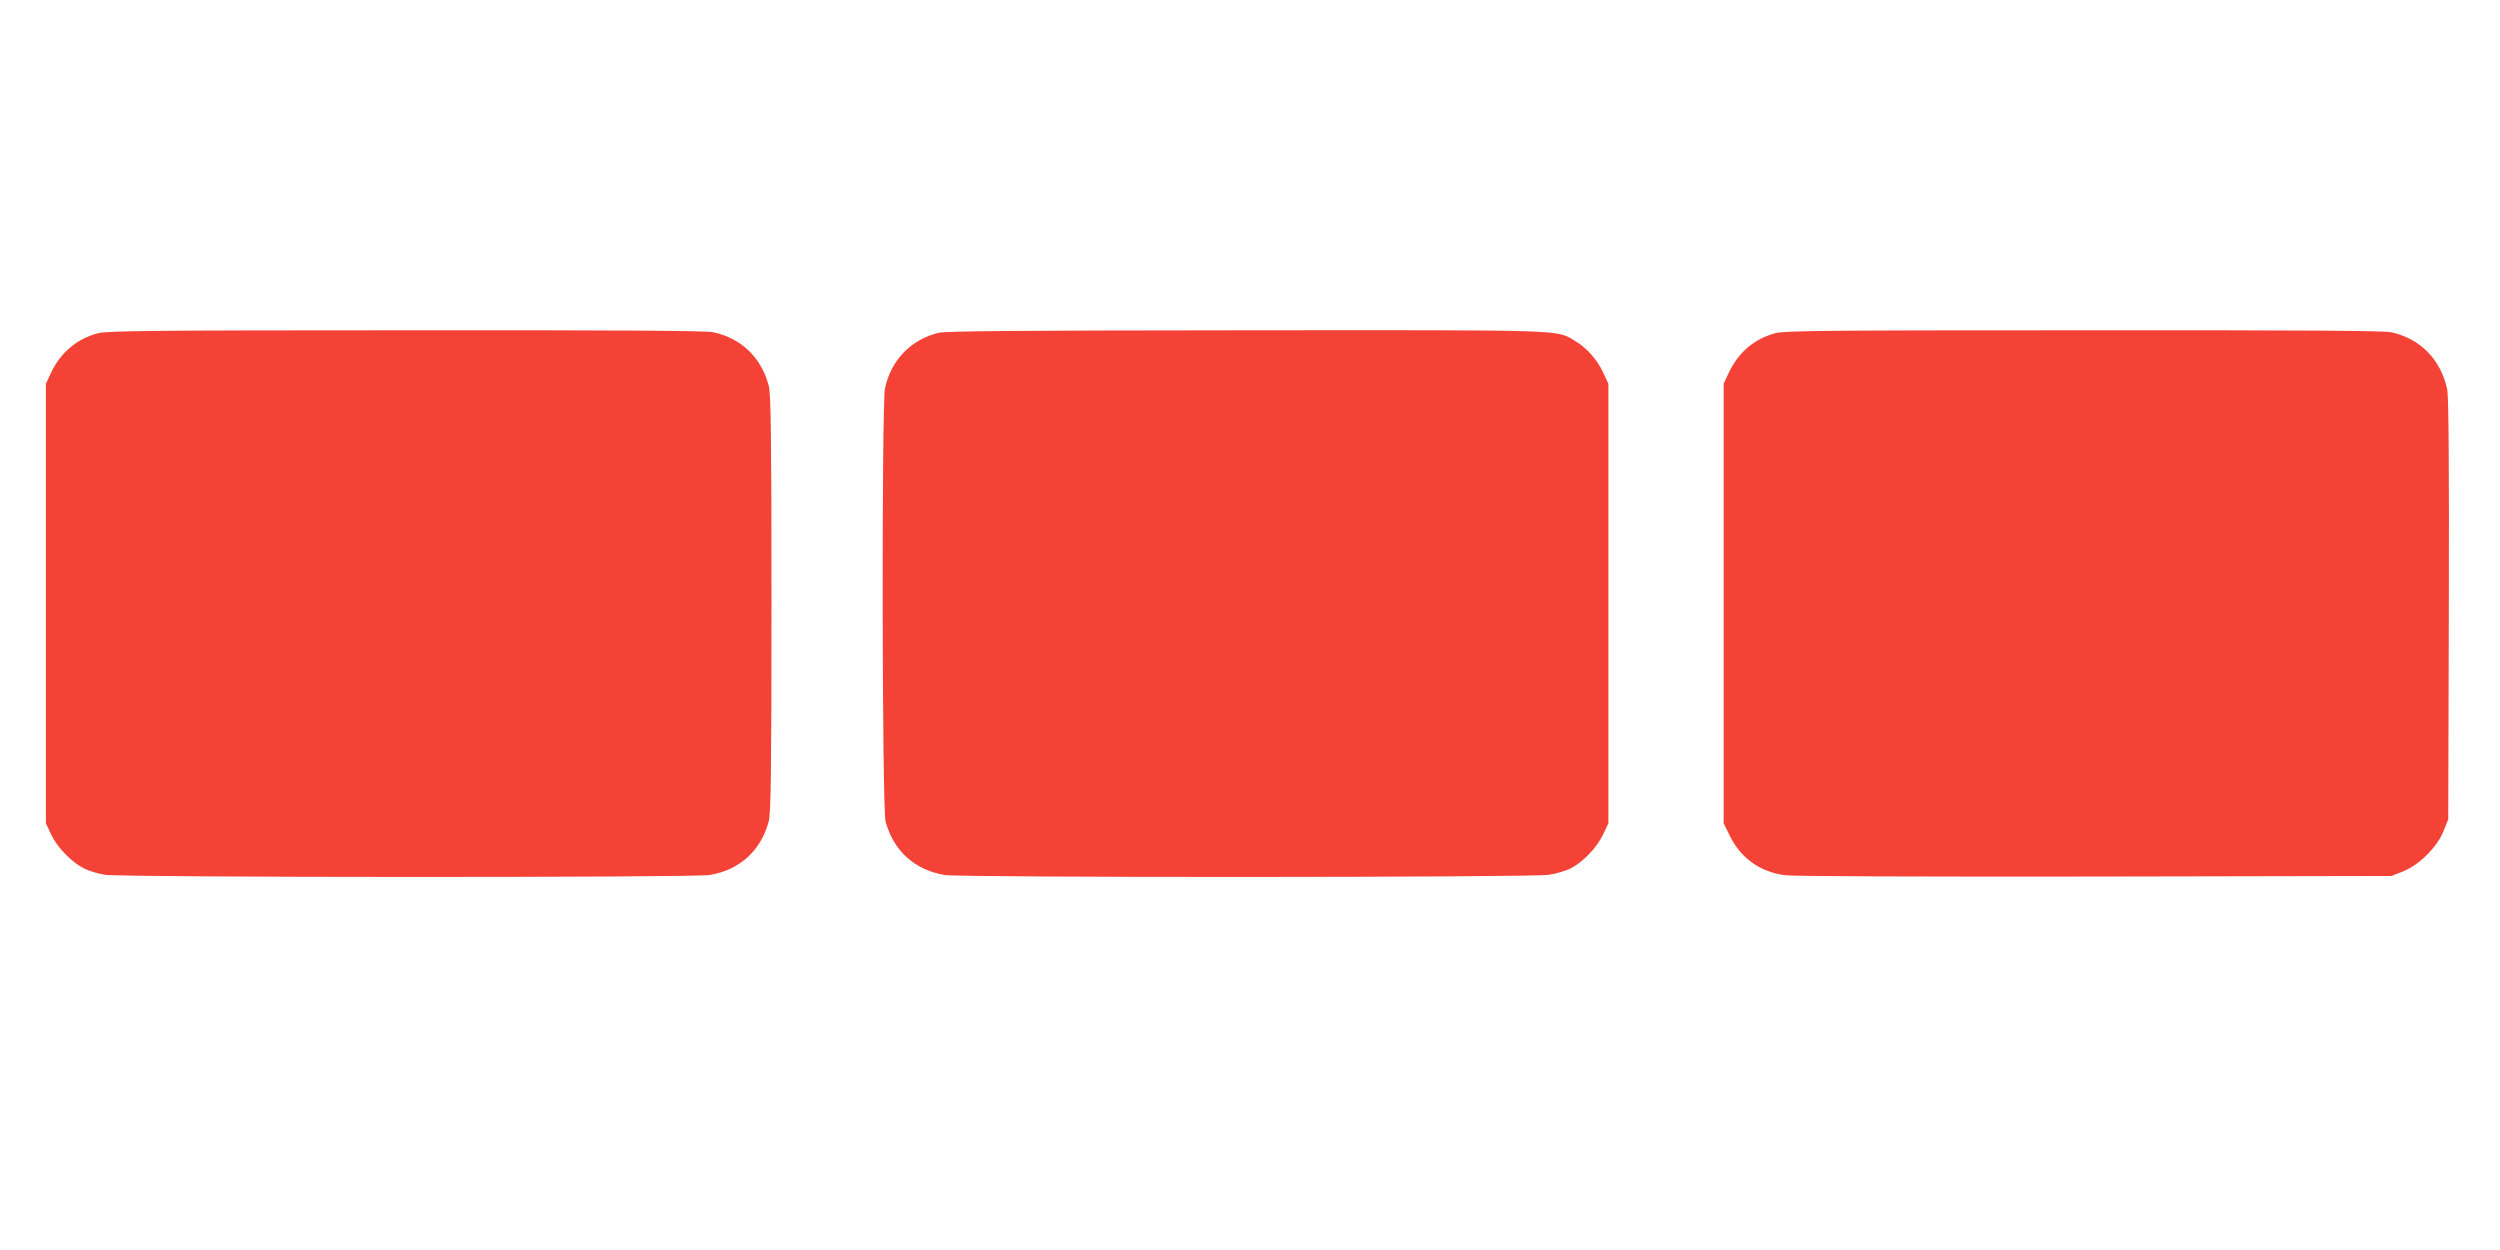
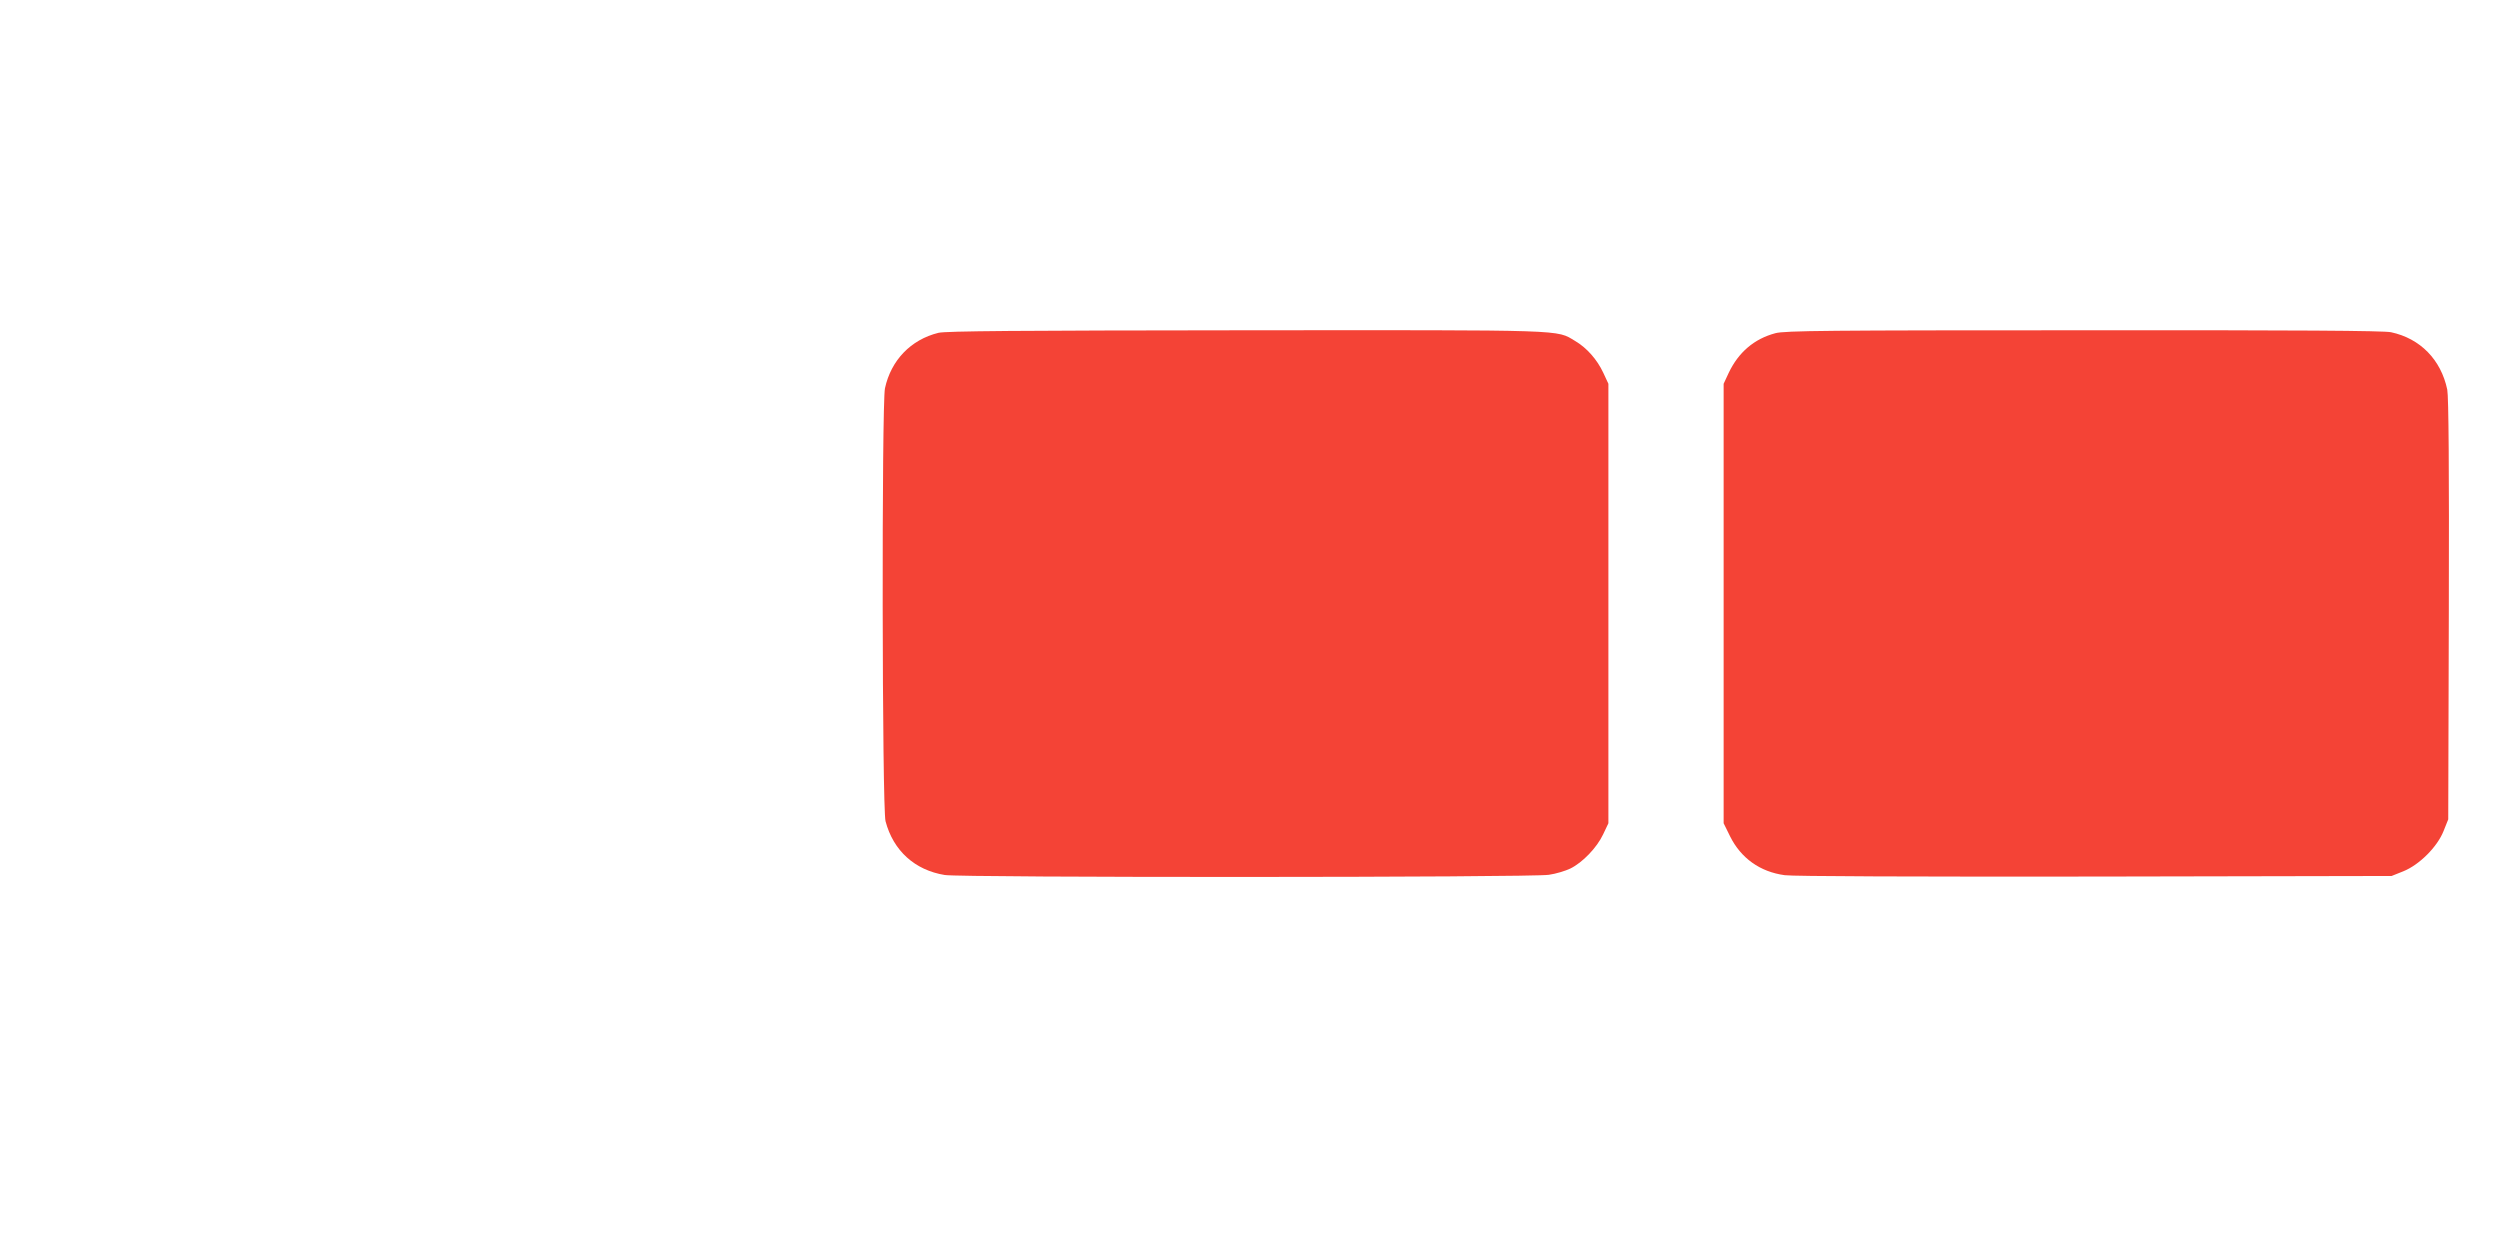
<svg xmlns="http://www.w3.org/2000/svg" version="1.0" width="1280pt" height="640pt" viewBox="0 0 1280 640" preserveAspectRatio="xMidYMid meet">
  <g transform="translate(0,640) scale(0.1,-0.1)" fill="#f44336" stroke="none">
-     <path d="M502 4694 c-109 -29 -192 -99 -241 -203 l-26 -56 0 -1125 0 -1125 27 -58 c31 -66 105 -142 169 -174 24 -12 73 -27 109 -32 85 -14 3010 -15 3093 -1 153 25 263 124 303 275 11 40 14 258 14 1115 0 857 -3 1075 -14 1115 -38 145 -141 243 -284 274 -38 8 -484 11 -1575 10 -1287 0 -1530 -3 -1575 -15z" />
    <path d="M4805 4696 c-142 -35 -243 -141 -274 -284 -17 -83 -15 -2150 3 -2217 40 -151 150 -250 303 -275 83 -14 3008 -13 3093 1 36 5 85 20 110 32 63 31 136 107 168 175 l27 57 0 1125 0 1125 -26 56 c-32 69 -86 129 -144 163 -99 59 -22 56 -1685 55 -1177 -1 -1536 -4 -1575 -13z" />
    <path d="M9090 4694 c-109 -29 -189 -98 -239 -203 l-26 -56 0 -1125 0 -1125 33 -67 c55 -111 153 -182 280 -199 40 -6 683 -8 1587 -7 l1520 3 60 24 c82 33 174 125 206 206 l24 60 3 1075 c2 717 -1 1091 -8 1125 -32 153 -138 262 -288 294 -38 8 -484 11 -1575 10 -1307 0 -1530 -2 -1577 -15z" />
  </g>
</svg>